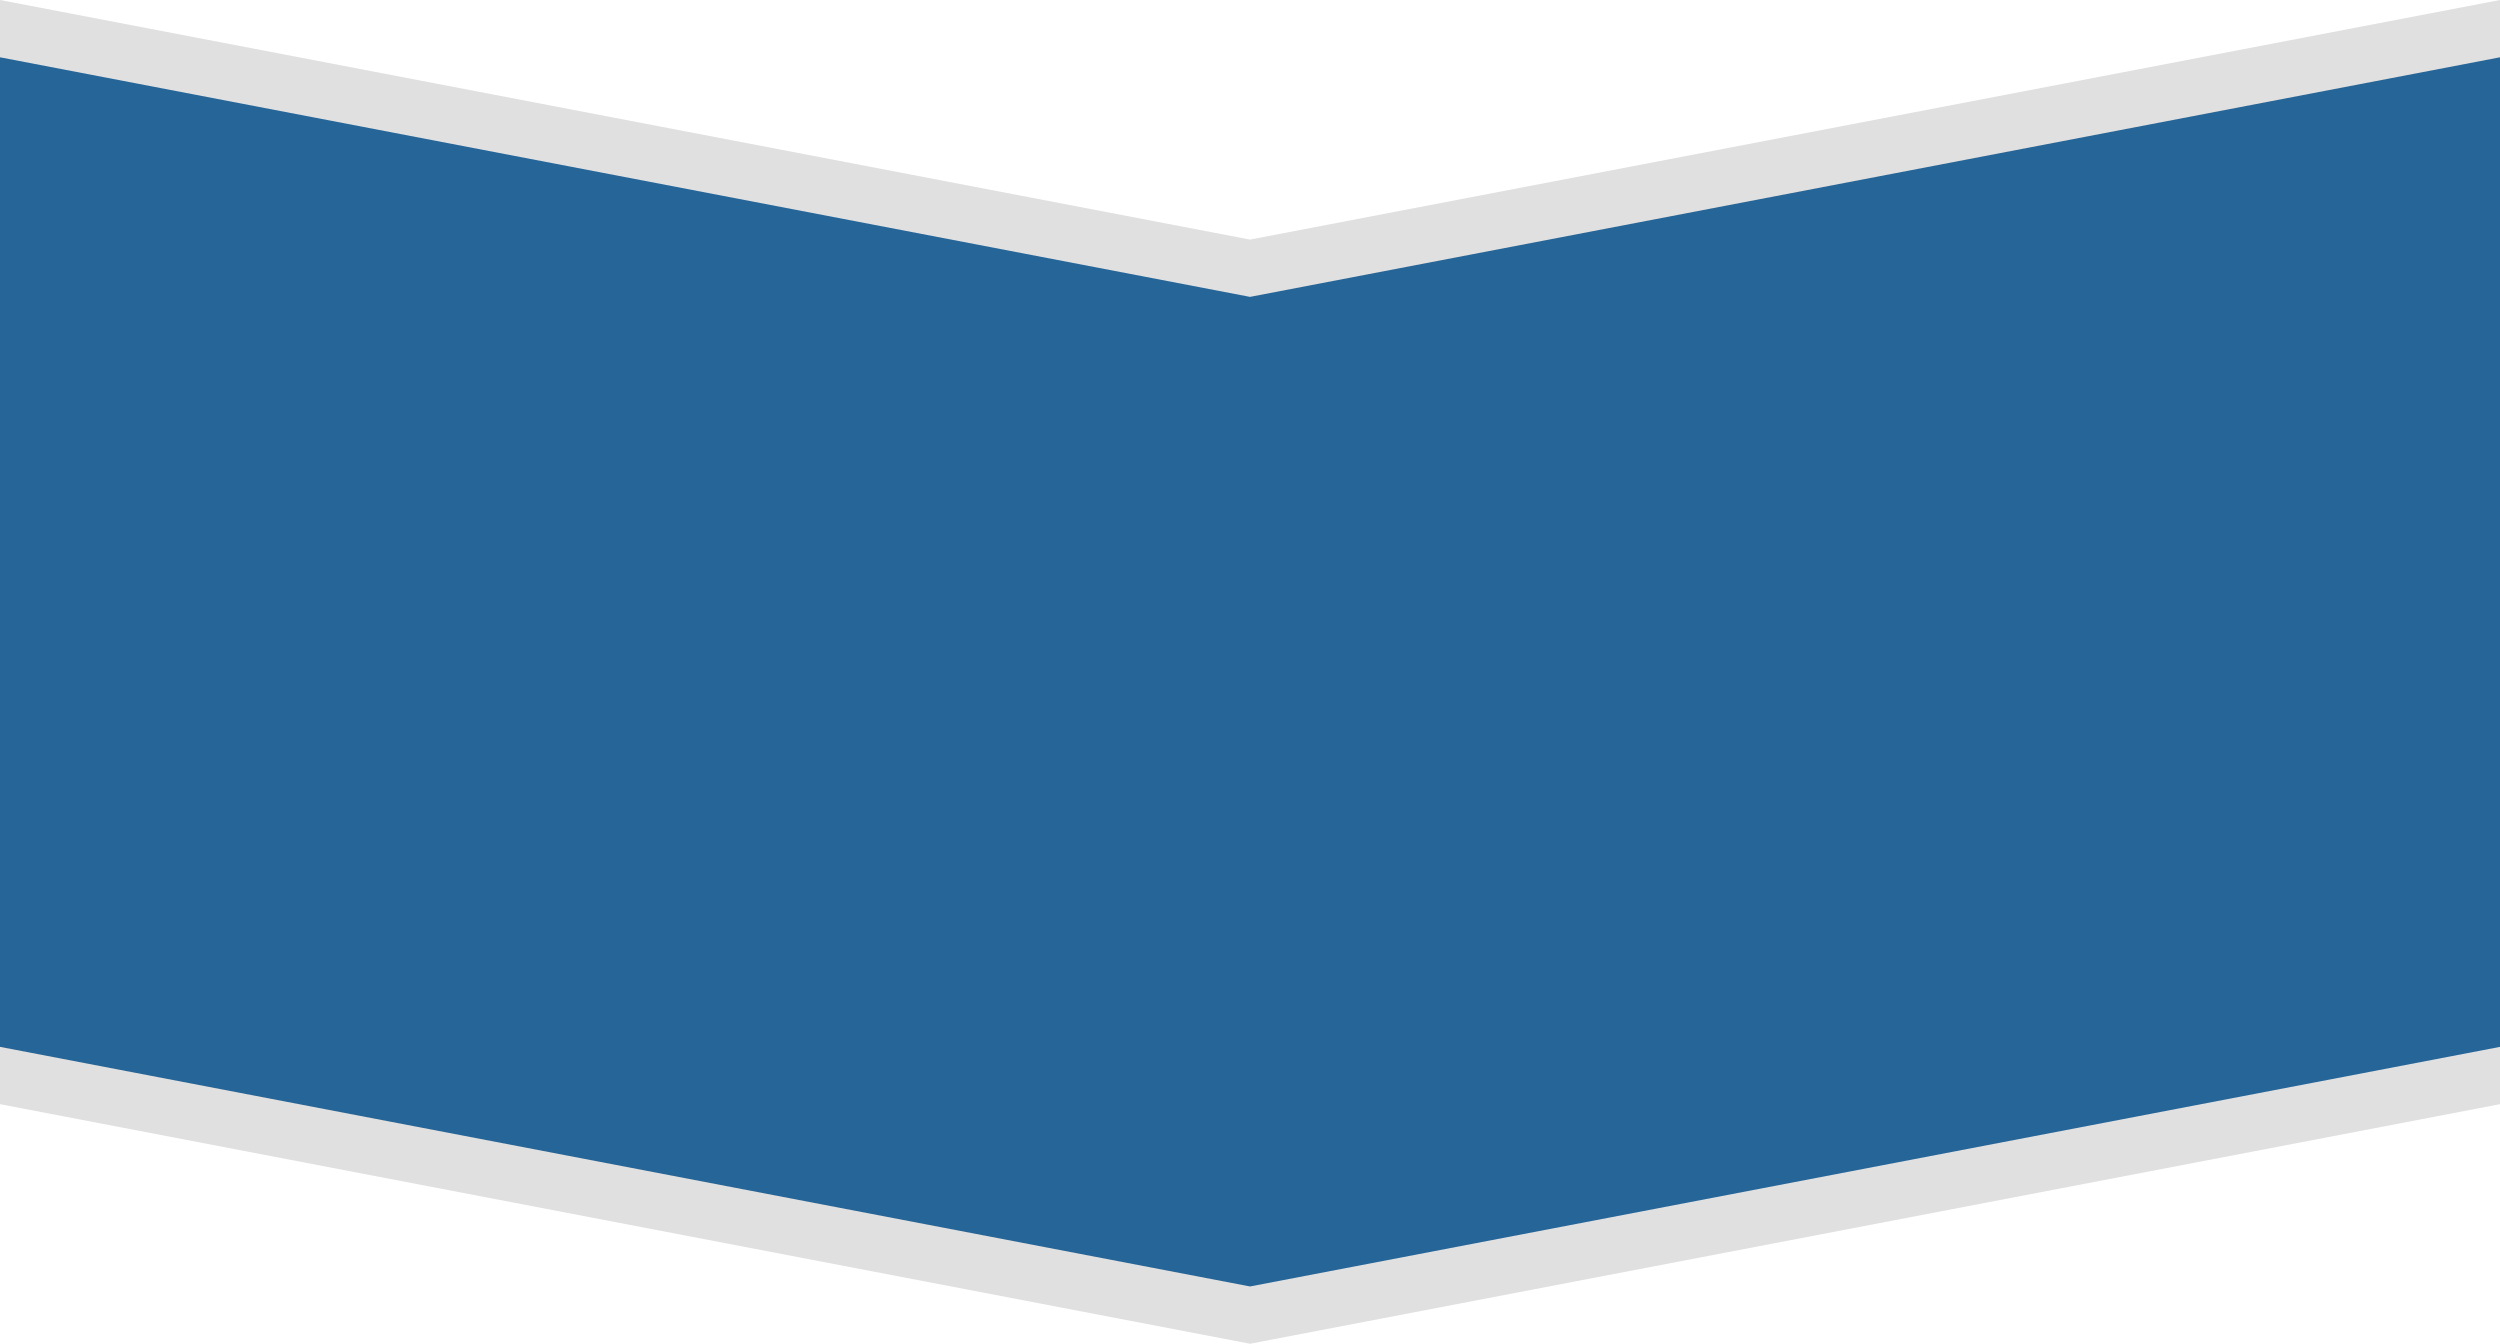
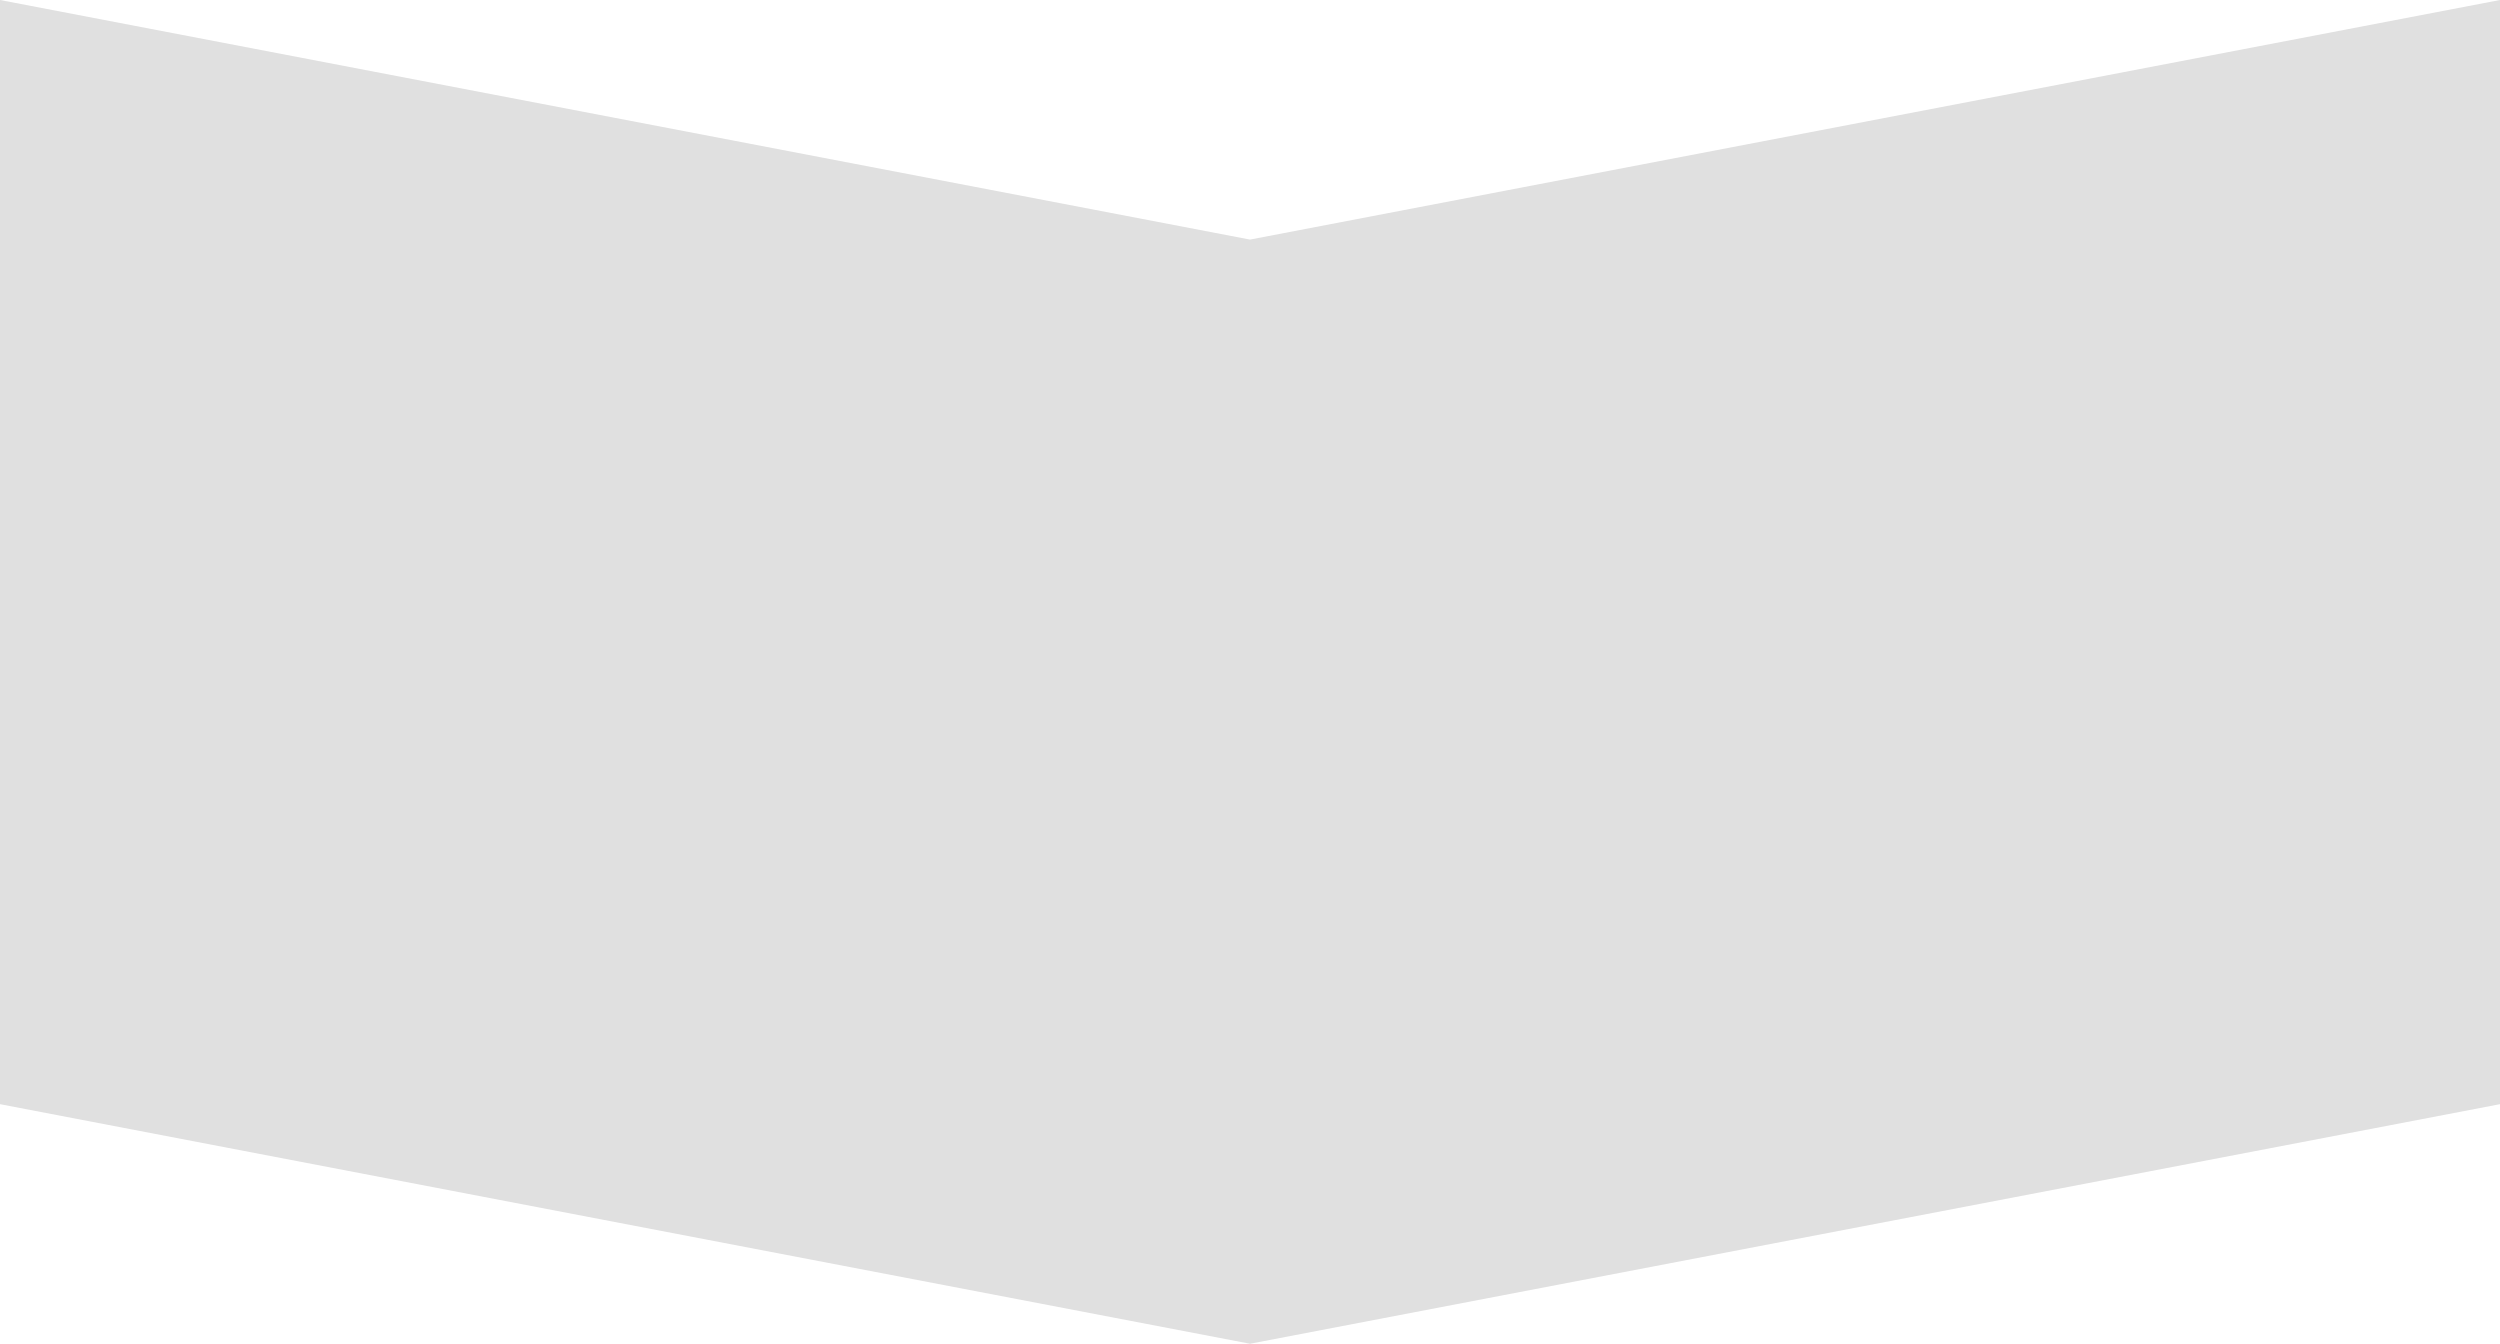
<svg xmlns="http://www.w3.org/2000/svg" width="1440" height="774" viewBox="0 0 1440 774" fill="none">
  <path d="M1440 66L720 204L0 66V636L720 774L1440 636V66Z" fill="#E0E0E0" />
  <path d="M1440 0L720 138L0 0V570L720 708L1440 570V0Z" fill="#E0E0E0" />
-   <path d="M1440 33L720 171L0 33V603L720 741L1440 603V33Z" fill="#266598" />
</svg>